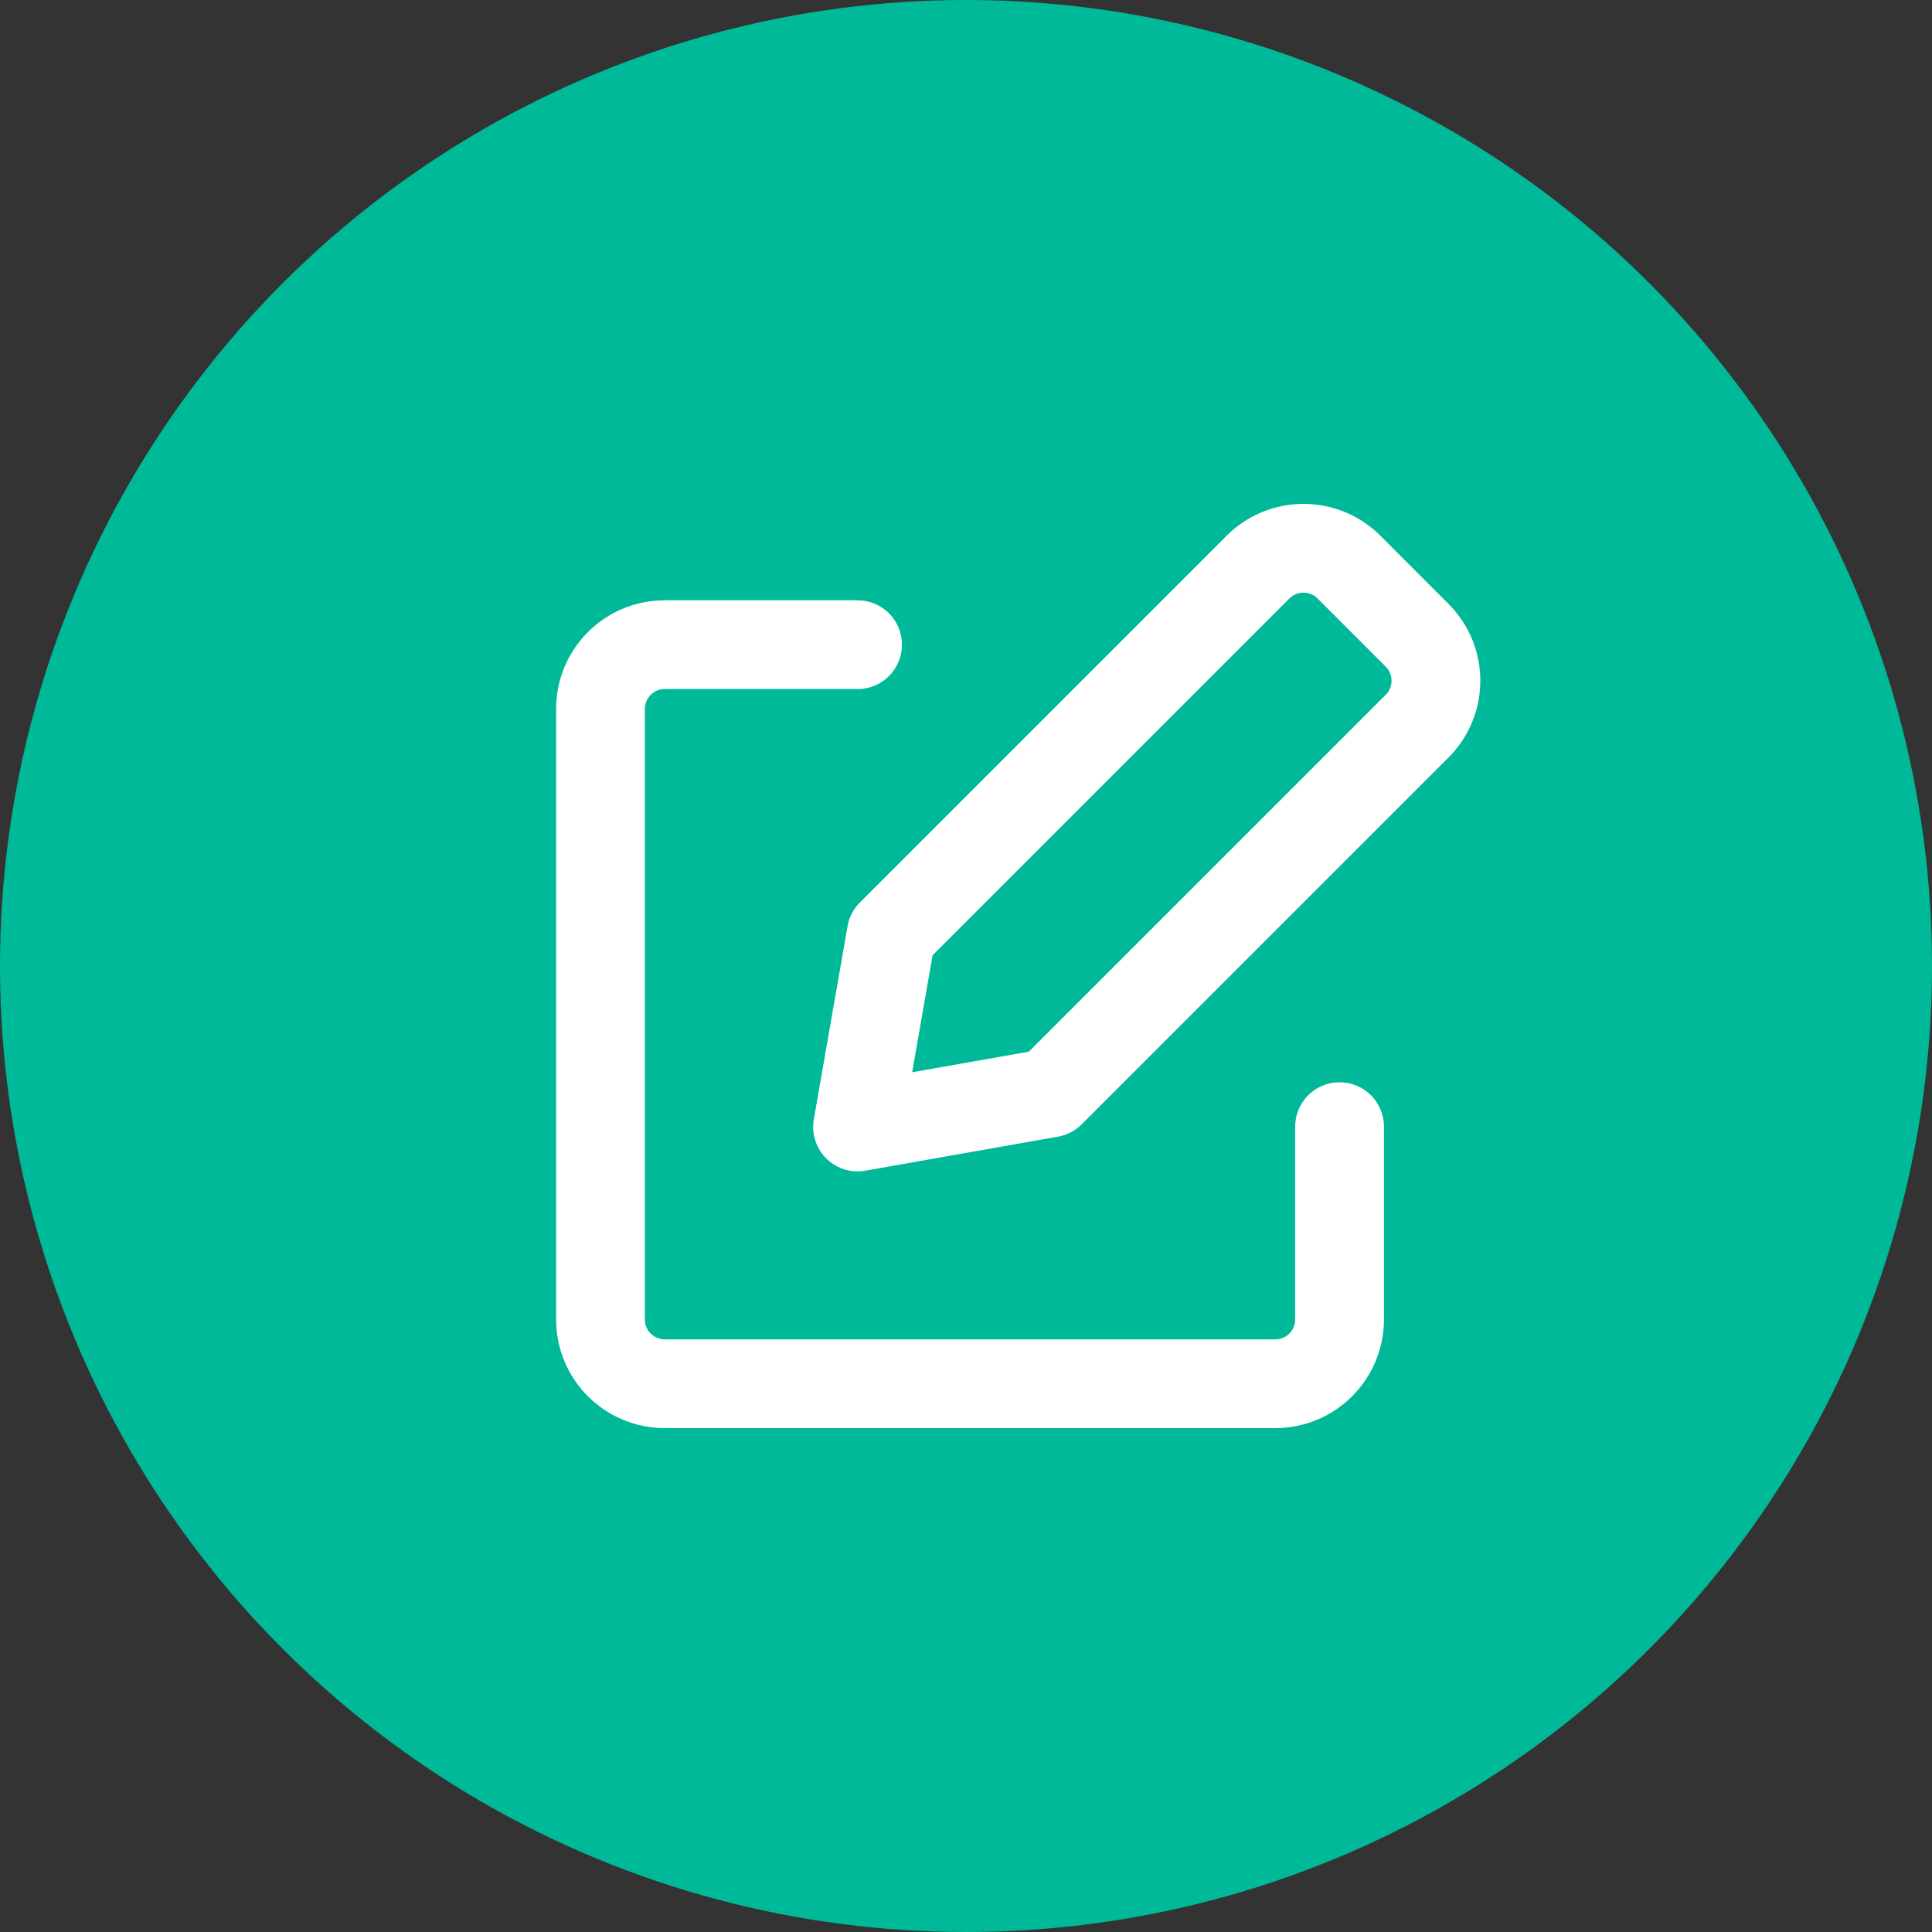
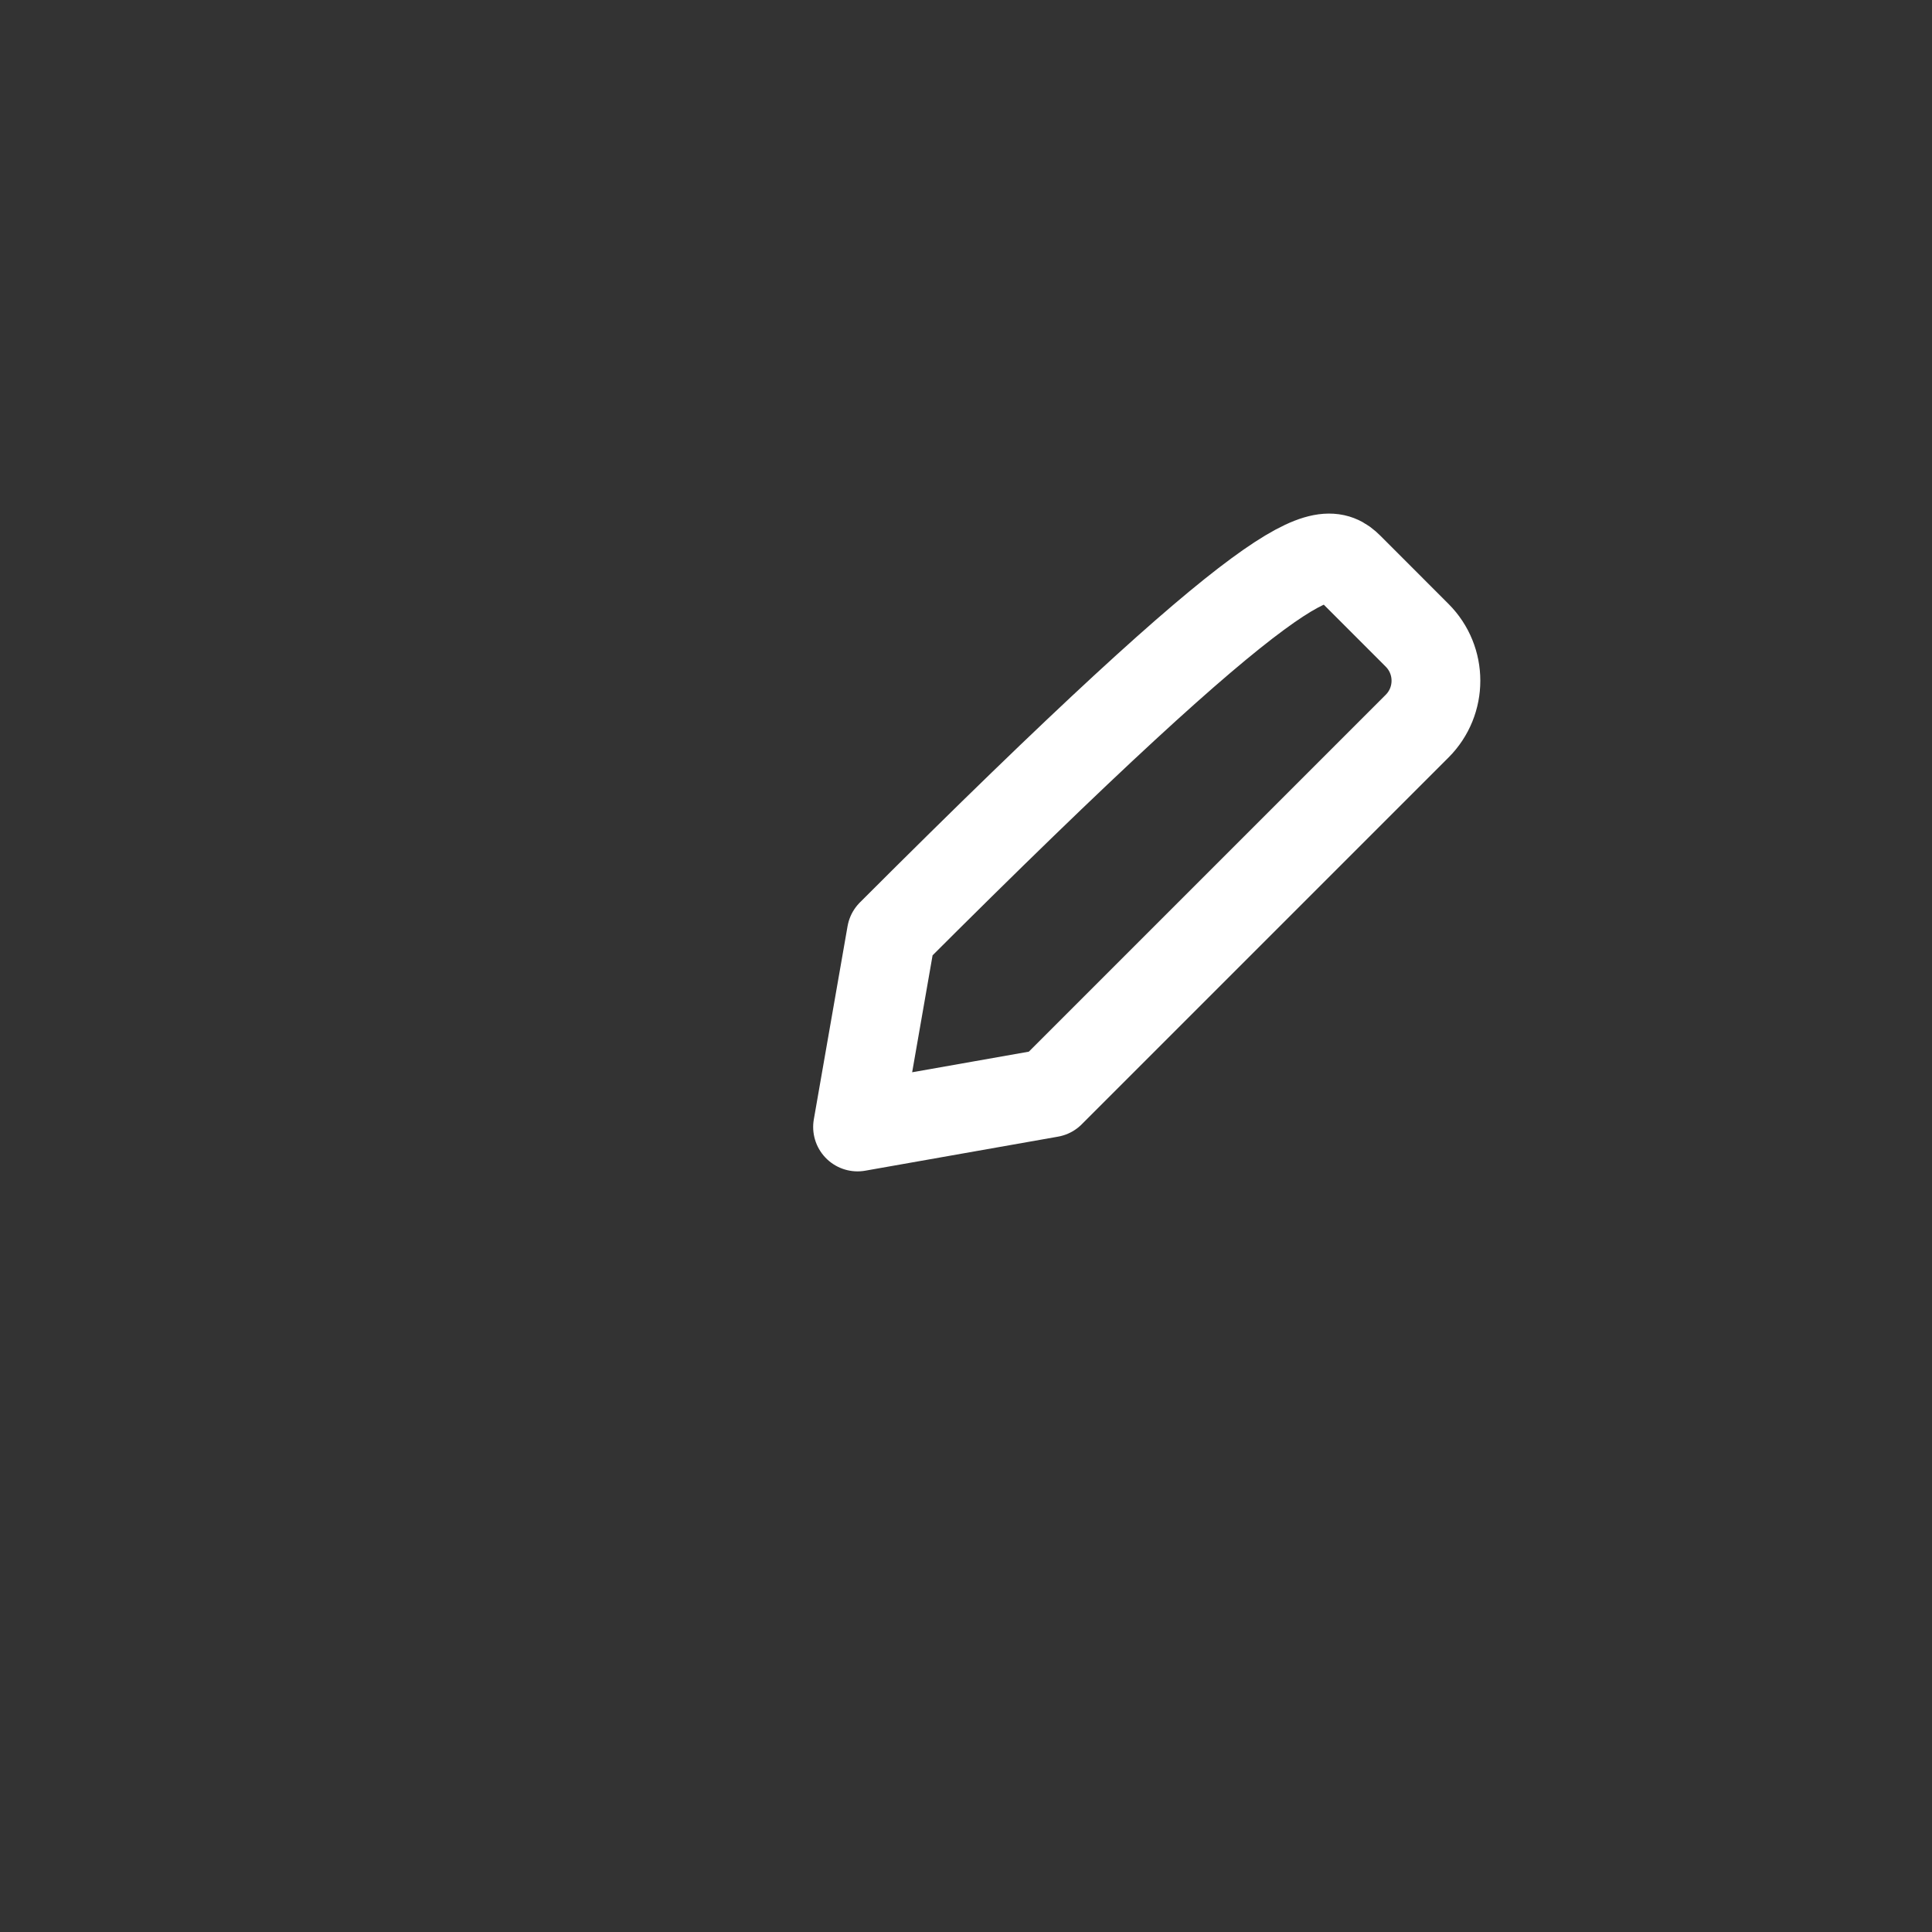
<svg xmlns="http://www.w3.org/2000/svg" width="37px" height="37px" viewBox="0 0 37 37" version="1.1">
  <rect x="0" y="0" width="37" height="37" fill="#333333" stroke="none" />
  <title>ico_viajes_03</title>
  <g id="Page-1" stroke="none" stroke-width="1" fill="none" fill-rule="evenodd">
    <g id="Inici" transform="translate(-838.75, -3635)">
      <g id="Viajes" transform="translate(194.25, 3351)">
        <g id="ico_viajes_03" transform="translate(644.5, 284)">
-           <circle id="Oval-Copy-2" fill="#00B999" cx="18.5" cy="18.5" r="18.5" />
          <g id="interface-edit-write-2" transform="translate(11.5, 10.5)" stroke="#FFFFFF" stroke-linecap="round" stroke-linejoin="round" stroke-width="1.7">
-             <path d="M8.615,10.431 L4.923,11.083 L5.569,7.384 L12.593,0.36 C13.074,-0.12 13.853,-0.12 14.334,0.36 L15.639,1.666 C16.12,2.147 16.12,2.926 15.639,3.407 L8.615,10.431 Z" id="Path" />
-             <path d="M14.154,11.077 L14.154,14.769 C14.154,15.449 13.603,16 12.923,16 L1.231,16 C0.551,16 0,15.449 0,14.769 L0,3.077 C0,2.397 0.551,1.846 1.231,1.846 L4.923,1.846" id="Path" />
+             <path d="M8.615,10.431 L4.923,11.083 L5.569,7.384 C13.074,-0.12 13.853,-0.12 14.334,0.36 L15.639,1.666 C16.12,2.147 16.12,2.926 15.639,3.407 L8.615,10.431 Z" id="Path" />
          </g>
        </g>
      </g>
    </g>
  </g>
</svg>